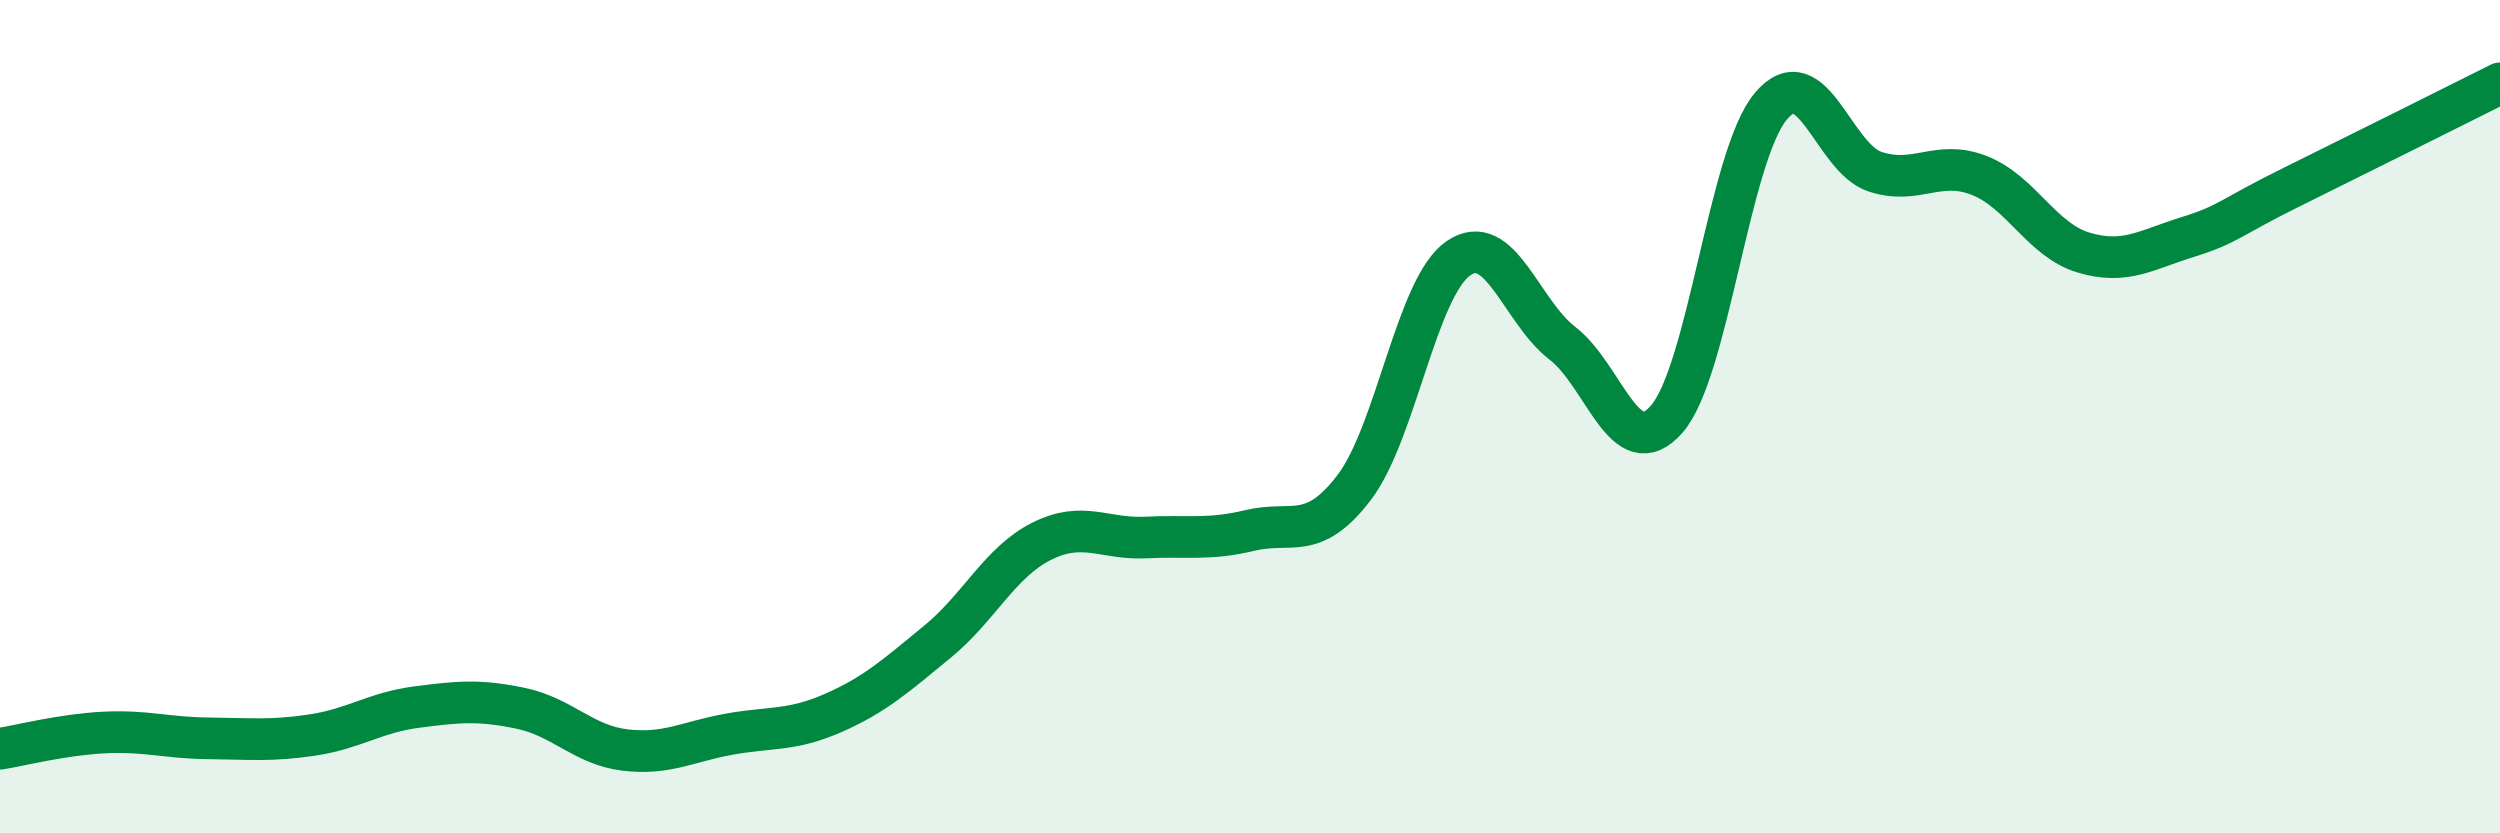
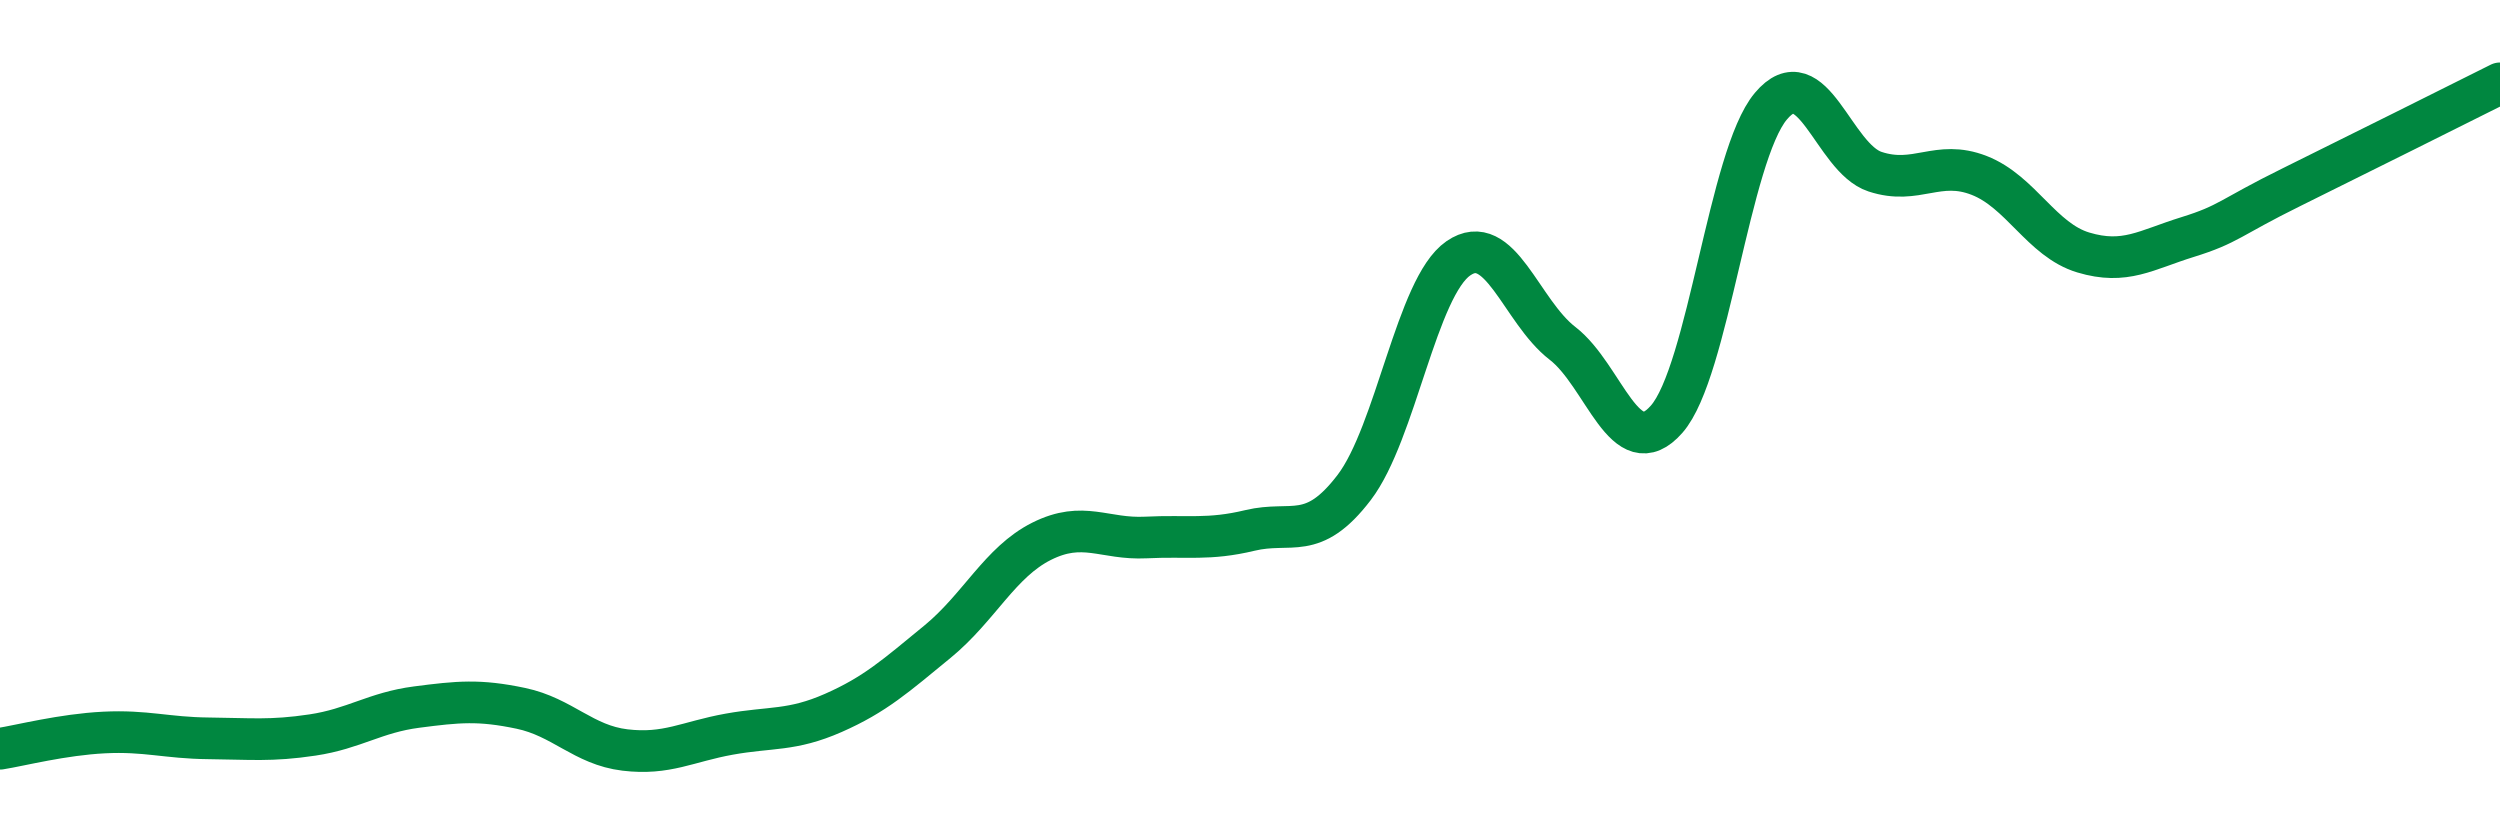
<svg xmlns="http://www.w3.org/2000/svg" width="60" height="20" viewBox="0 0 60 20">
-   <path d="M 0,17.97 C 0.5,17.89 1.5,17.63 2.5,17.58 C 3.5,17.53 4,17.71 5,17.72 C 6,17.73 6.5,17.79 7.5,17.64 C 8.5,17.49 9,17.1 10,16.97 C 11,16.84 11.5,16.79 12.5,17 C 13.5,17.21 14,17.88 15,18 C 16,18.12 16.5,17.8 17.5,17.62 C 18.5,17.44 19,17.55 20,17.11 C 21,16.67 21.5,16.22 22.5,15.4 C 23.5,14.58 24,13.49 25,12.99 C 26,12.49 26.5,12.95 27.5,12.9 C 28.5,12.85 29,12.97 30,12.73 C 31,12.49 31.5,13.01 32.5,11.7 C 33.5,10.39 34,6.89 35,6.2 C 36,5.51 36.5,7.47 37.5,8.24 C 38.5,9.01 39,11.2 40,10.06 C 41,8.92 41.5,3.74 42.5,2.55 C 43.5,1.36 44,3.79 45,4.12 C 46,4.45 46.5,3.82 47.5,4.21 C 48.5,4.6 49,5.76 50,6.06 C 51,6.36 51.5,6 52.5,5.69 C 53.5,5.38 53.5,5.23 55,4.49 C 56.5,3.75 59,2.5 60,2L60 20L0 20Z" fill="#008740" opacity="0.1" stroke-linecap="round" stroke-linejoin="round" />
  <path d="M 0,17.97 C 0.5,17.89 1.5,17.63 2.5,17.58 C 3.5,17.53 4,17.71 5,17.72 C 6,17.73 6.5,17.79 7.5,17.64 C 8.5,17.49 9,17.1 10,16.97 C 11,16.84 11.5,16.79 12.5,17 C 13.5,17.21 14,17.88 15,18 C 16,18.12 16.5,17.8 17.5,17.62 C 18.5,17.44 19,17.55 20,17.11 C 21,16.67 21.5,16.22 22.5,15.4 C 23.5,14.58 24,13.49 25,12.99 C 26,12.49 26.5,12.95 27.5,12.9 C 28.5,12.85 29,12.97 30,12.73 C 31,12.49 31.5,13.01 32.5,11.7 C 33.5,10.39 34,6.89 35,6.2 C 36,5.51 36.5,7.47 37.5,8.24 C 38.5,9.01 39,11.2 40,10.06 C 41,8.92 41.5,3.74 42.5,2.55 C 43.5,1.36 44,3.79 45,4.12 C 46,4.45 46.5,3.82 47.5,4.21 C 48.5,4.6 49,5.76 50,6.06 C 51,6.36 51.5,6 52.5,5.69 C 53.5,5.38 53.5,5.23 55,4.49 C 56.5,3.75 59,2.5 60,2" stroke="#008740" stroke-width="1" fill="none" stroke-linecap="round" stroke-linejoin="round" />
</svg>